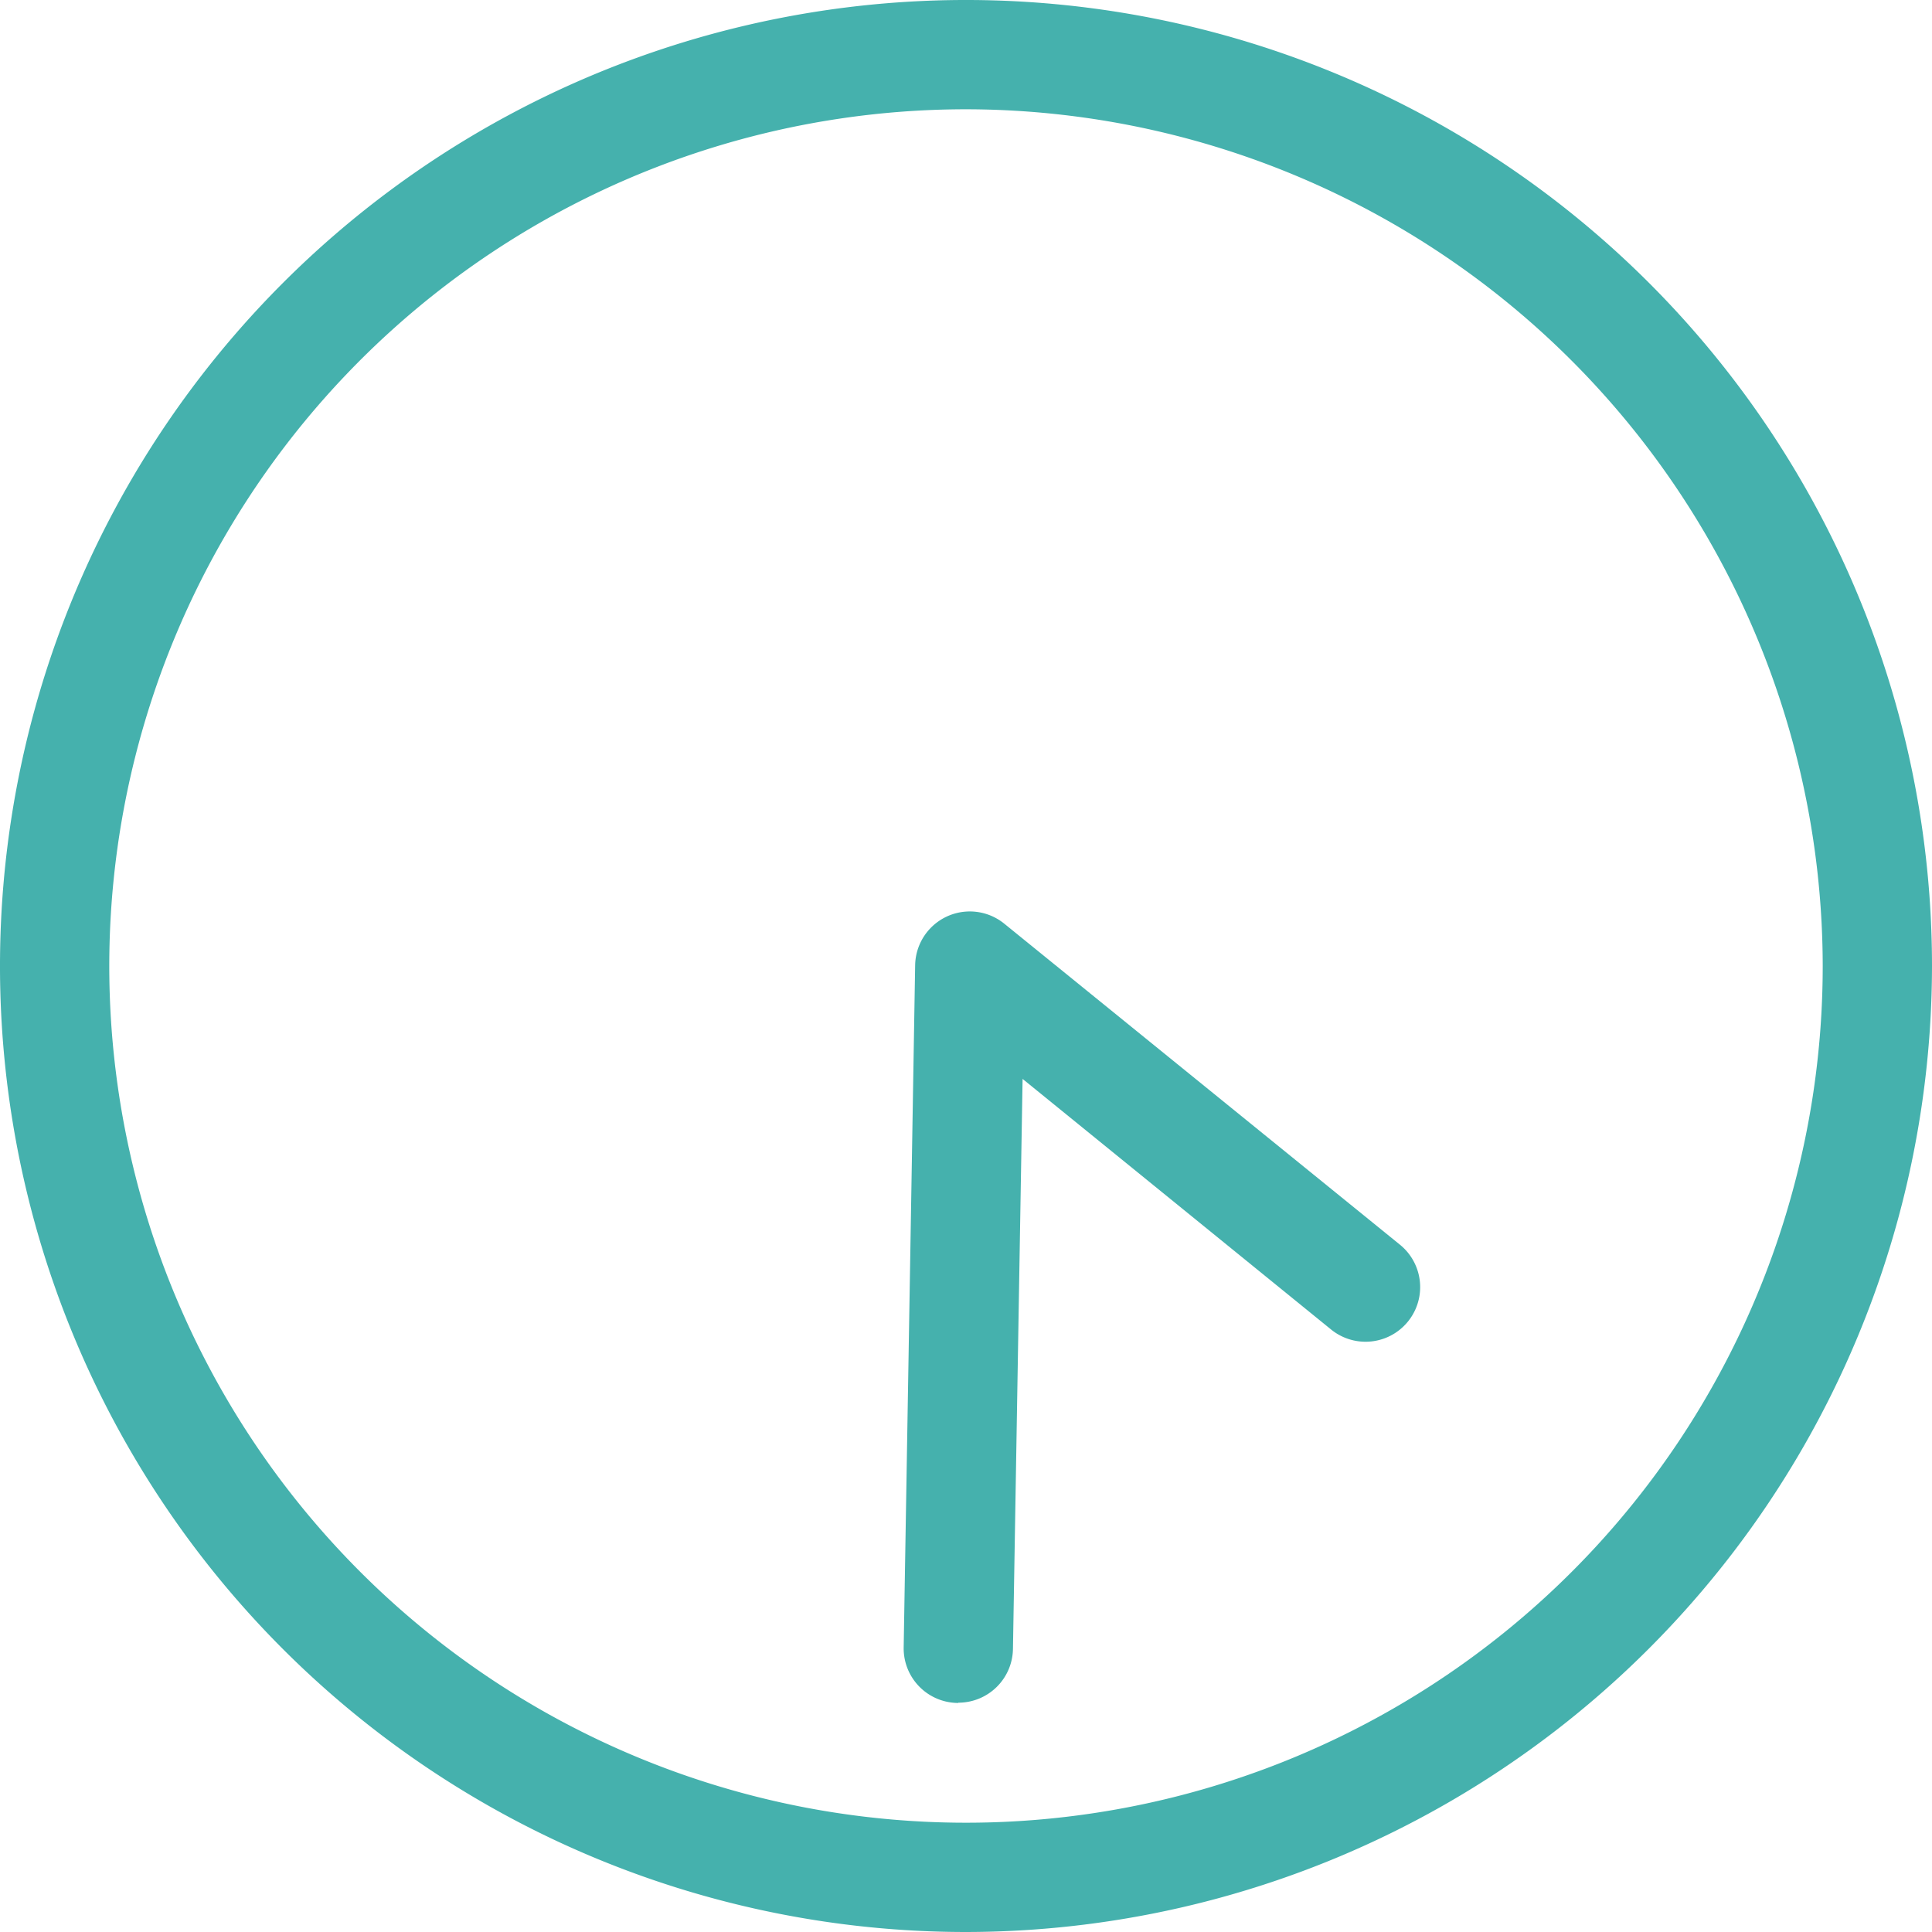
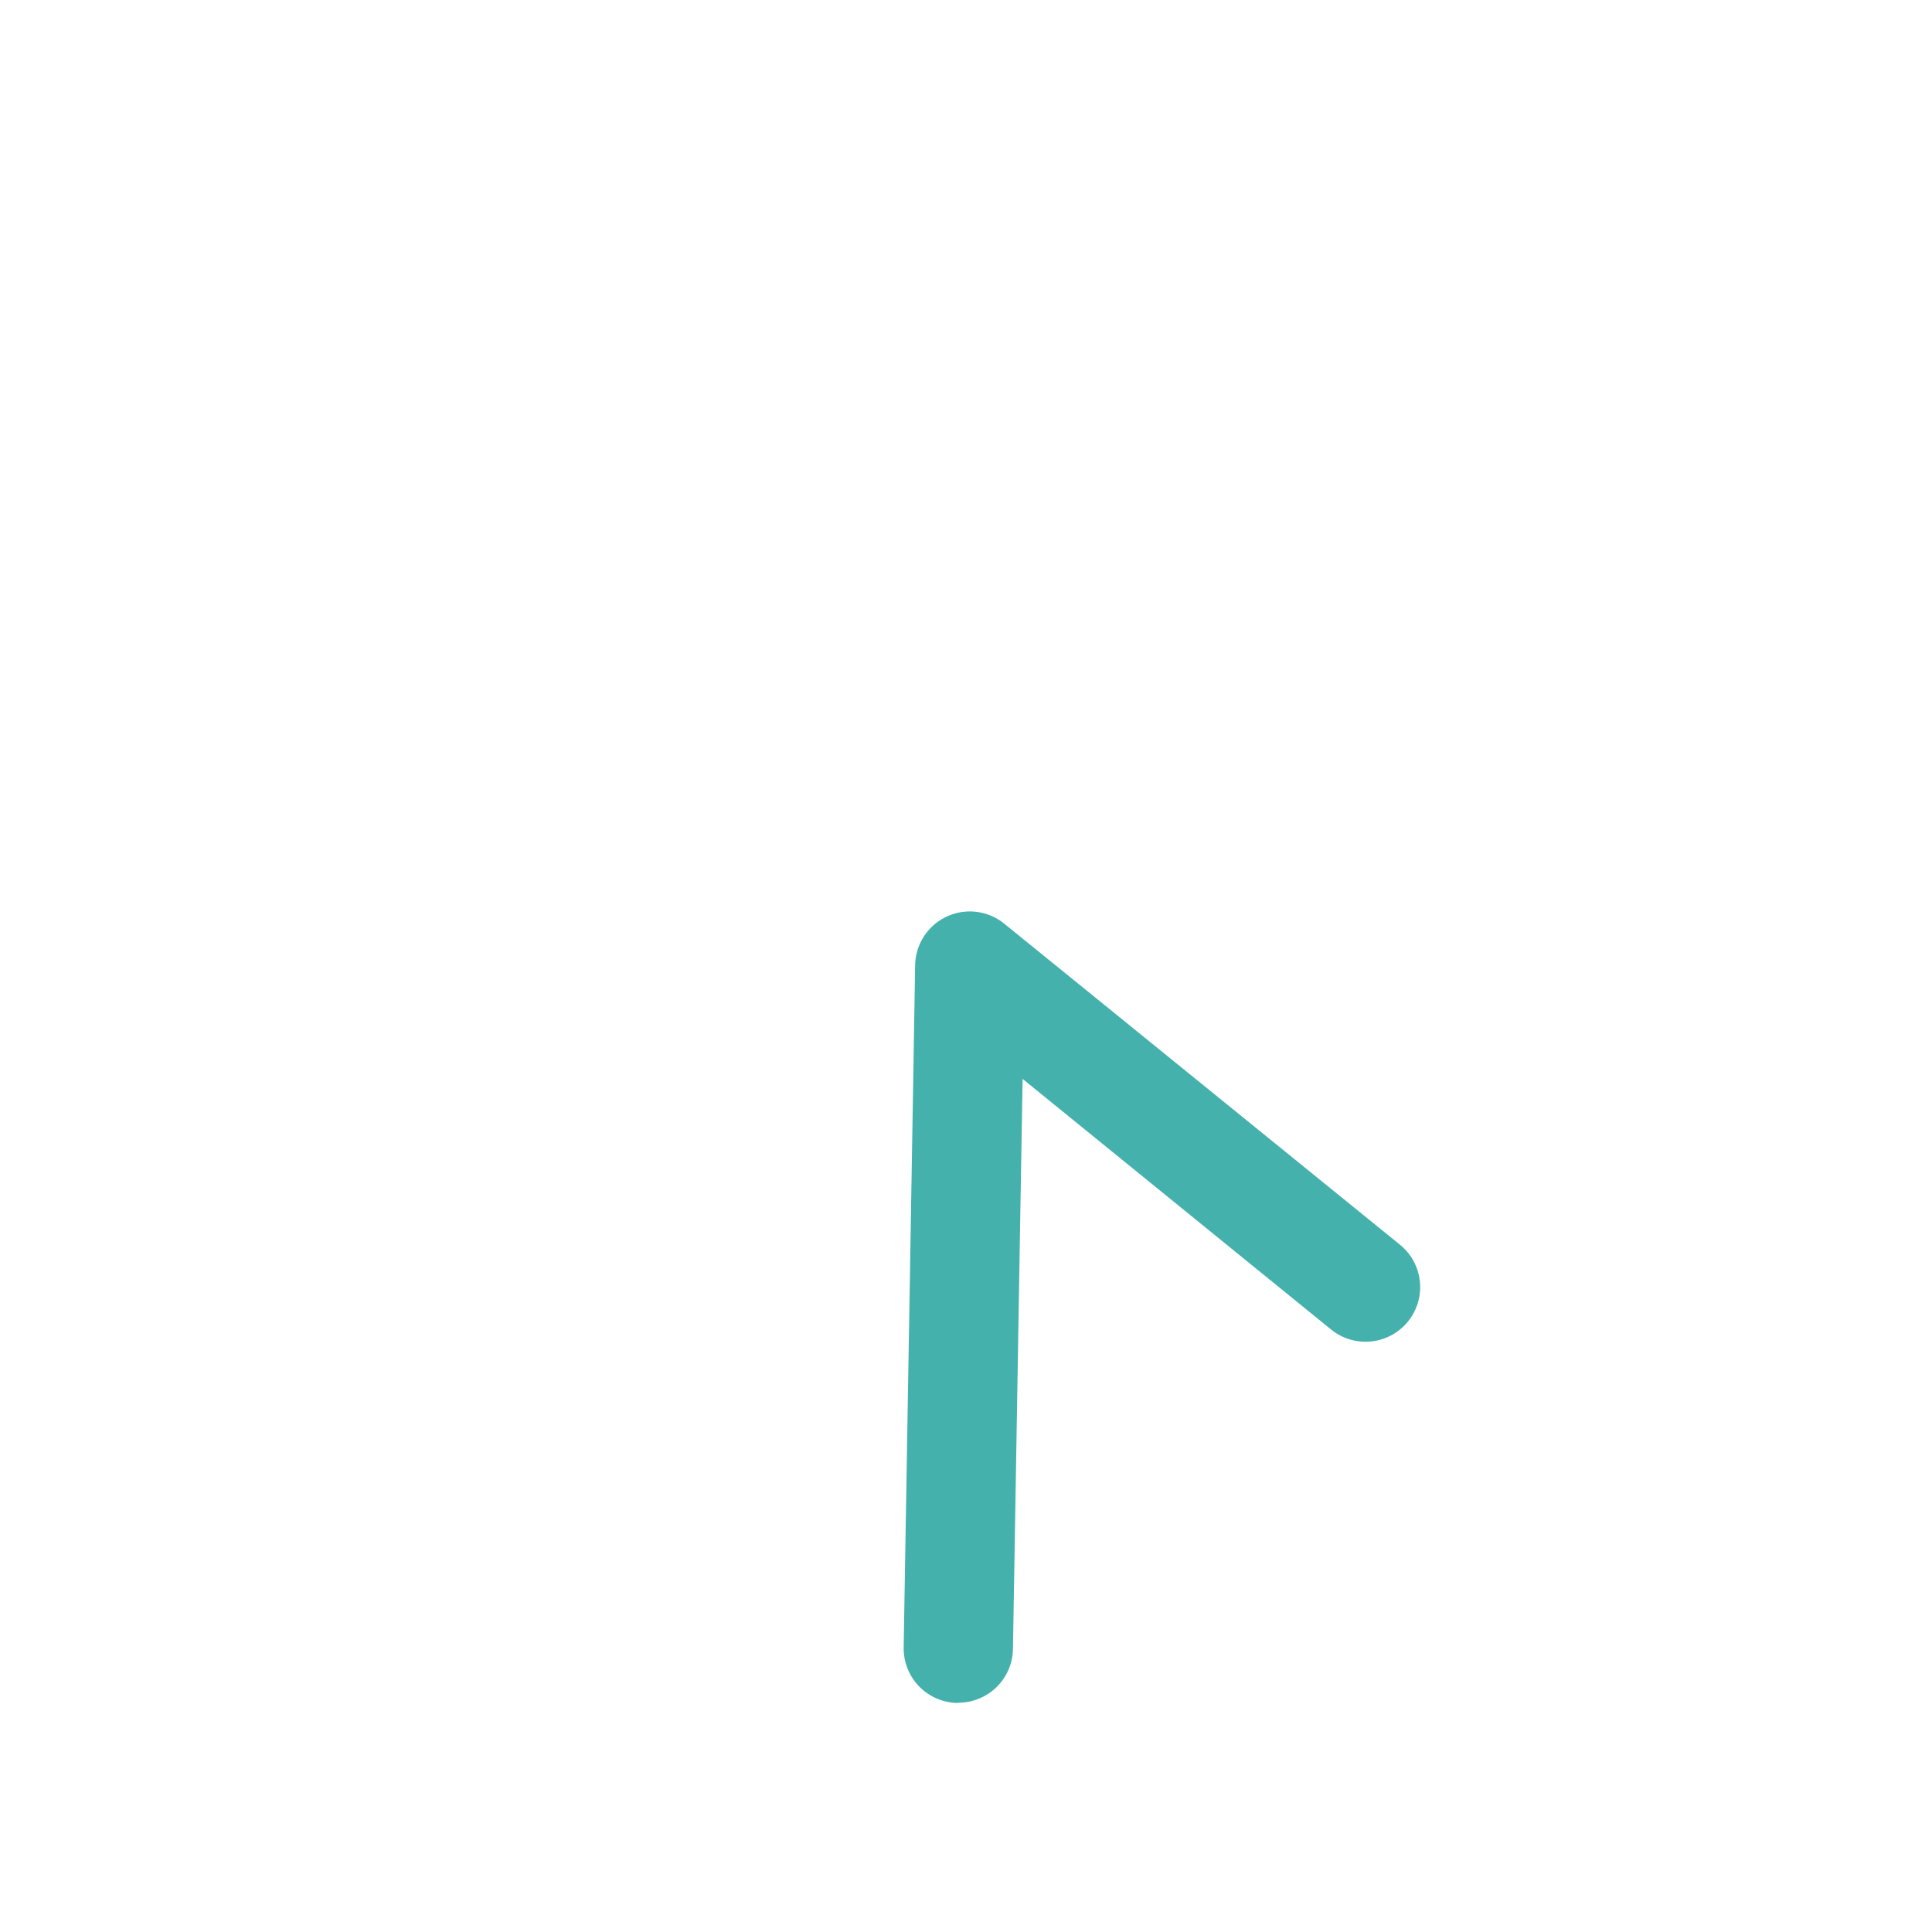
<svg xmlns="http://www.w3.org/2000/svg" width="29.294" height="29.294" viewBox="0 0 29.294 29.294">
  <defs>
    <clipPath id="clip-path">
      <rect id="長方形_13887" data-name="長方形 13887" width="29.294" height="29.294" transform="translate(0 0)" fill="none" />
    </clipPath>
  </defs>
  <g id="time09.svg" transform="translate(0 0)">
    <g id="グループ_116" data-name="グループ 116" clip-path="url(#clip-path)">
-       <path id="パス_1557" data-name="パス 1557" d="M14.647,29.294A14.647,14.647,0,1,1,29.294,14.648,14.663,14.663,0,0,1,14.647,29.294m0-27.637a12.99,12.99,0,1,0,12.99,12.991A13.005,13.005,0,0,0,14.647,1.657" fill="#45b1ad" />
      <path id="パス_1558" data-name="パス 1558" d="M14.53,25.821h-.014a.828.828,0,0,1-.814-.841l.174-10.345a.829.829,0,0,1,1.351-.63l6,4.868a.828.828,0,0,1-1.044,1.286l-4.678-3.8-.146,8.643a.828.828,0,0,1-.828.815" fill="#45b1ad" />
    </g>
  </g>
</svg>